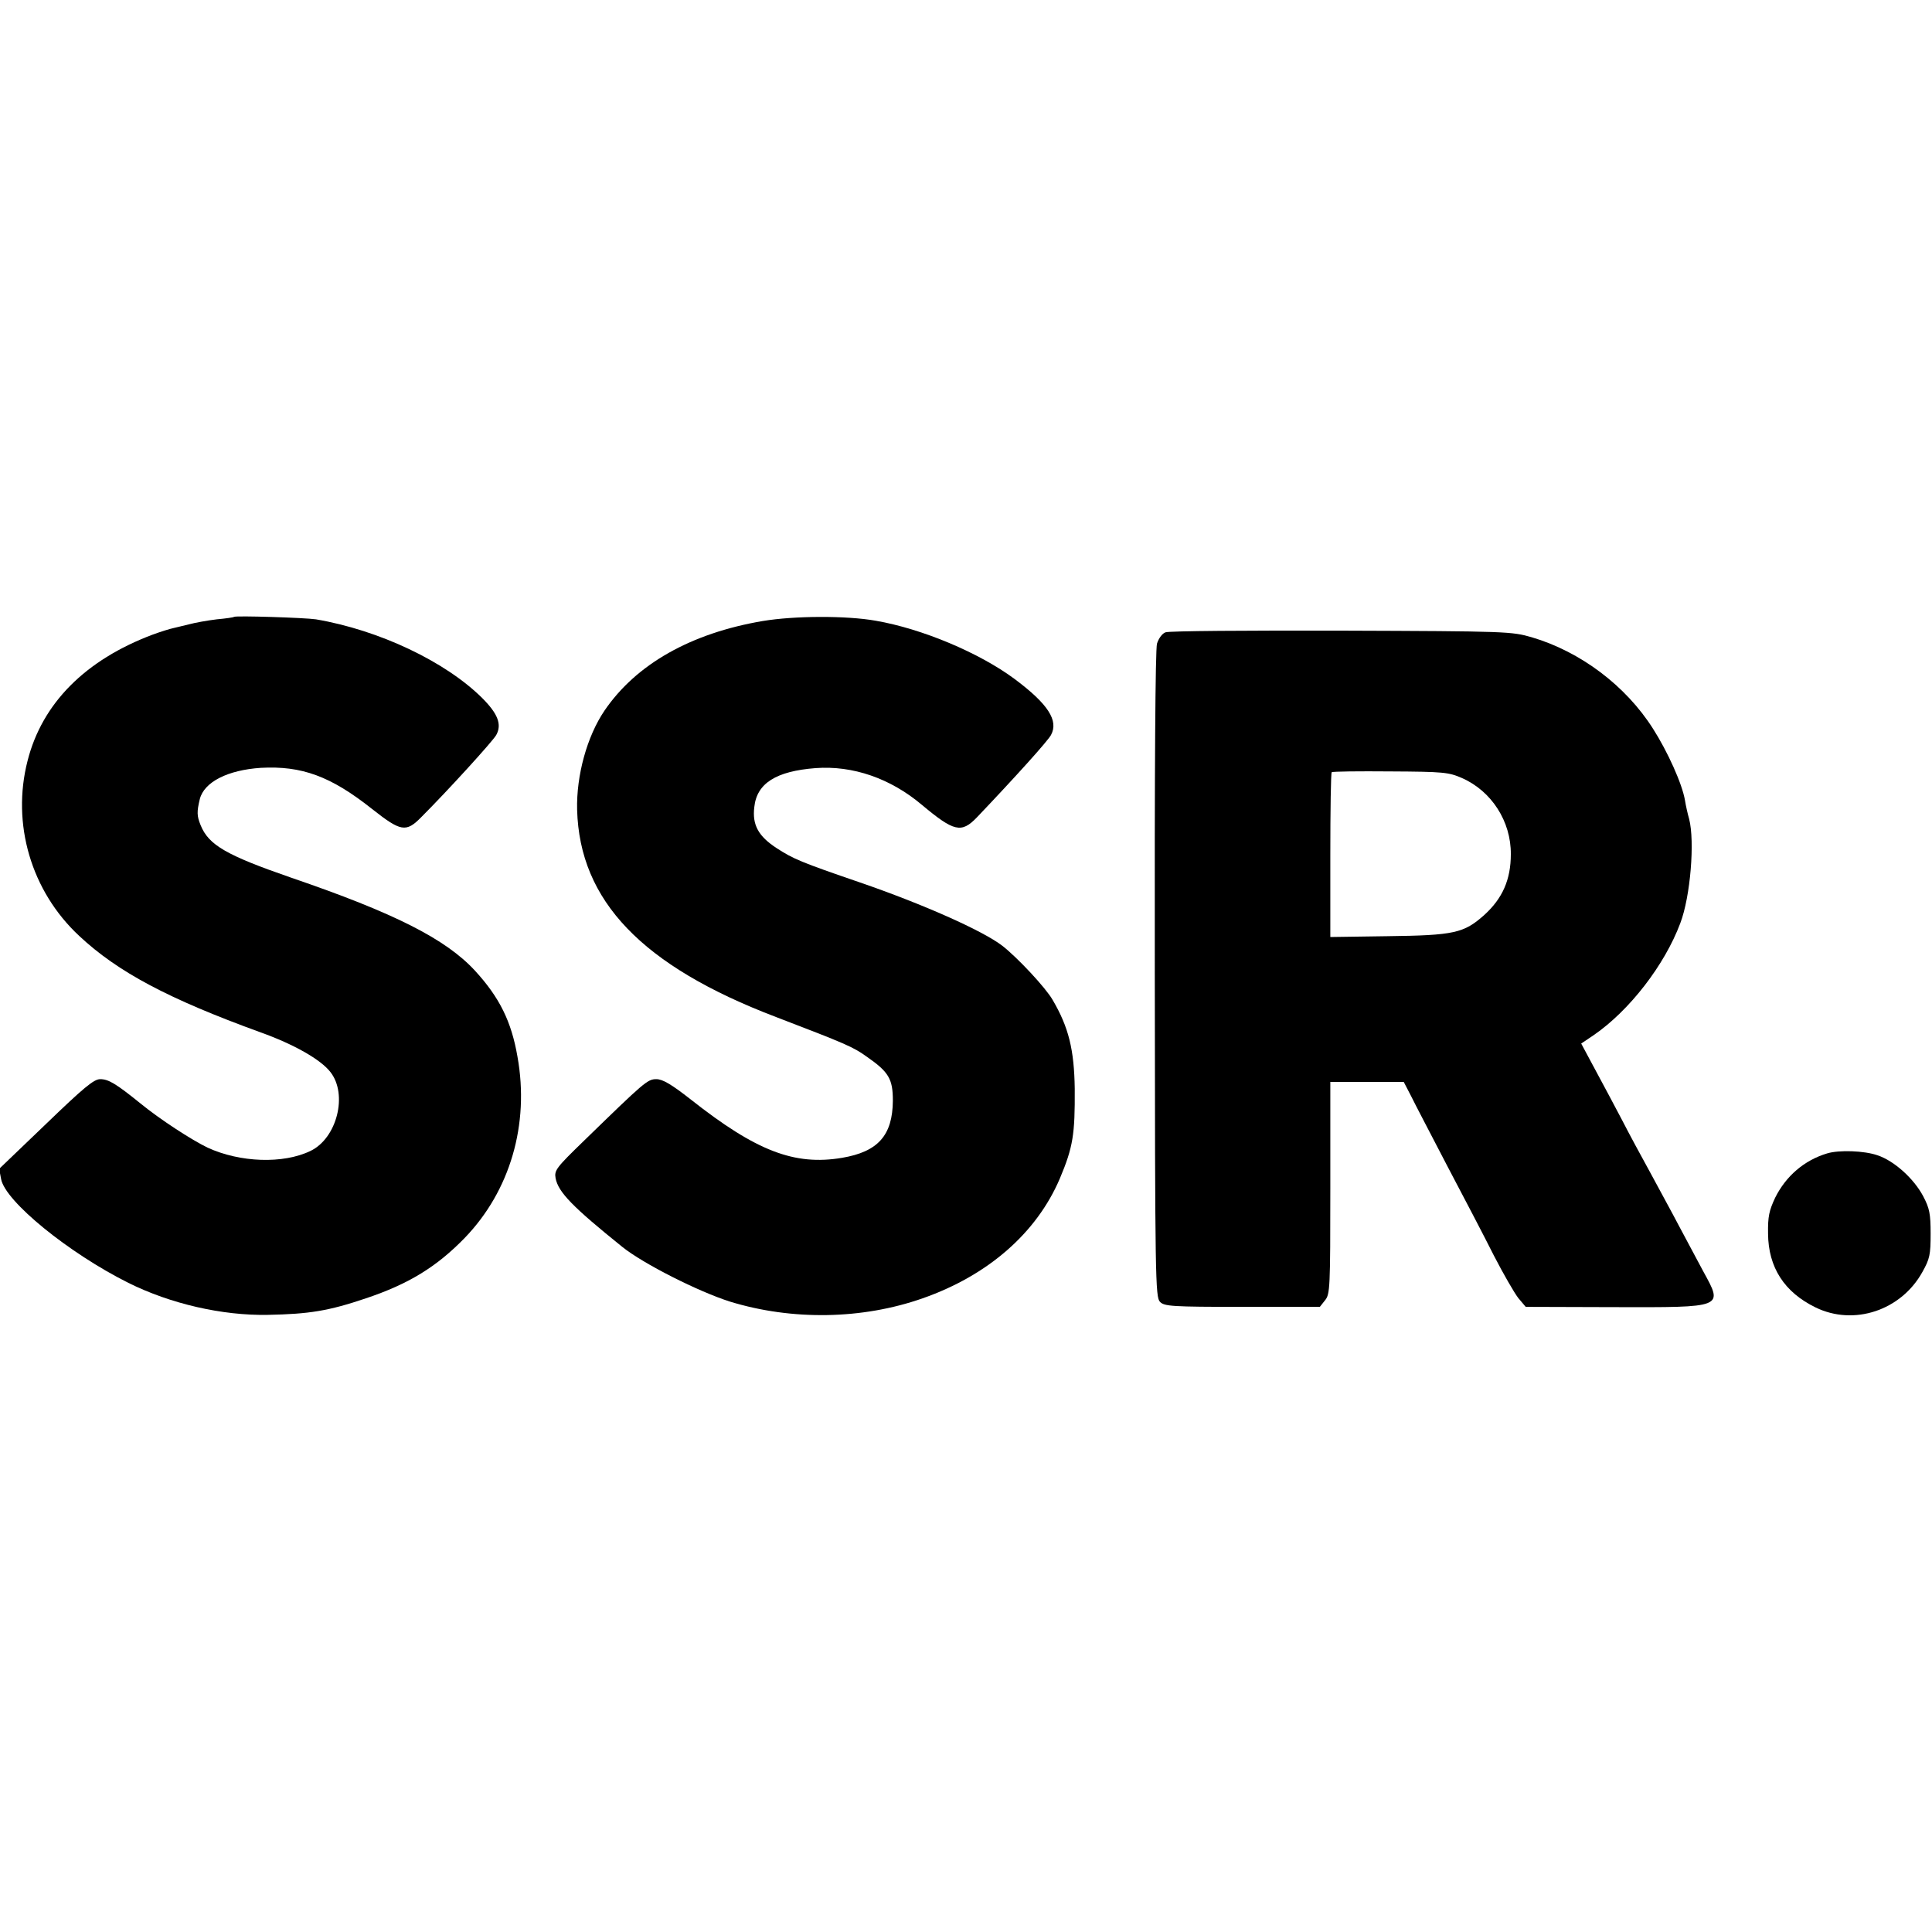
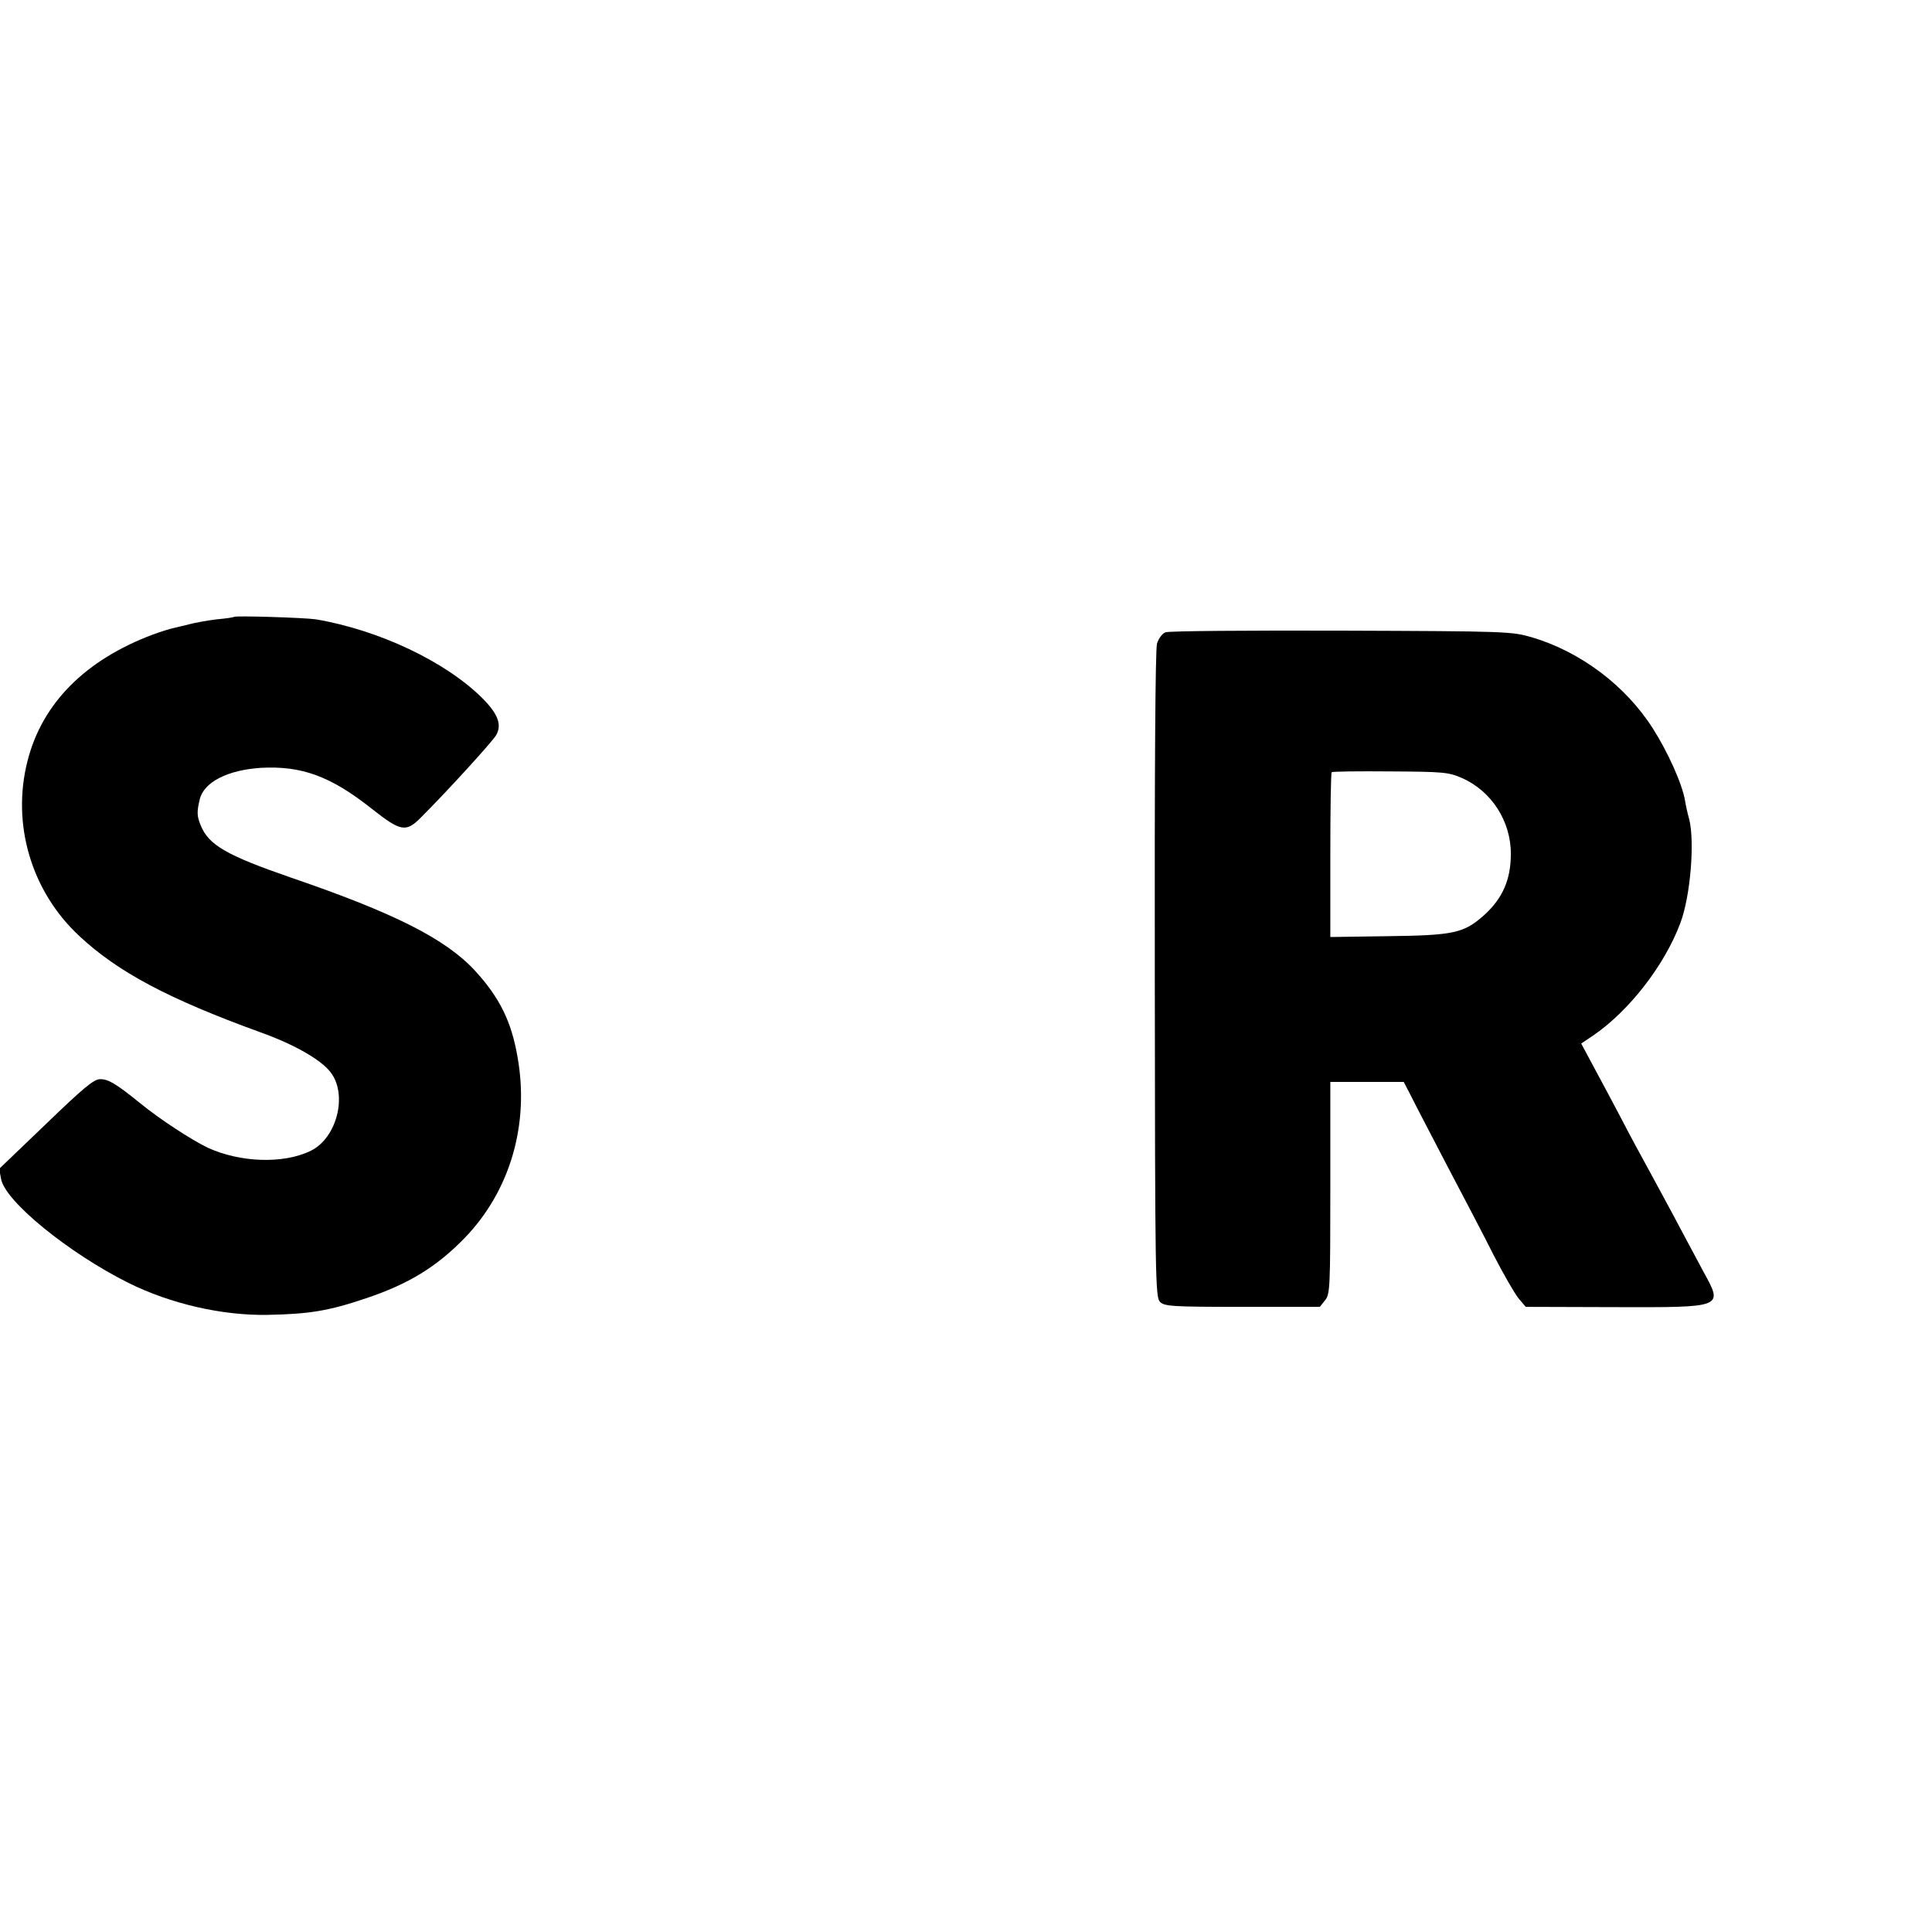
<svg xmlns="http://www.w3.org/2000/svg" version="1.0" width="700pt" height="700pt" viewBox="0 0 700 700" preserveAspectRatio="xMidYMid meet">
  <g transform="translate(0,700) scale(0.1,-0.1)" fill="#000000" stroke="none">
    <path d="M848 4765 c-2 -2 -30 -6 -63 -9 -33 -4 -78 -12 -100 -18 -22 -5 -48 -12 -58 -14 -10 -2 -43 -12 -73 -23 -245 -92 -401 -249 -454 -457 -59 -229 13 -473 187 -635 140 -131 323 -228 656 -349 123 -44 219 -99 254 -144 64 -81 24 -240 -72 -286 -99 -48 -256 -42 -373 12 -58 28 -172 102 -243 160 -89 72 -116 88 -146 88 -23 0 -60 -31 -197 -163 l-169 -162 7 -37 c15 -81 245 -268 461 -376 153 -76 340 -119 505 -116 150 3 220 14 356 60 155 52 256 114 358 219 164 170 235 411 191 656 -22 128 -65 215 -154 312 -106 115 -292 209 -666 337 -234 81 -299 118 -328 190 -14 34 -14 49 -3 95 16 62 101 105 221 113 148 8 253 -30 403 -149 104 -82 123 -86 178 -30 97 97 260 276 272 298 21 38 6 77 -51 134 -133 132 -373 246 -602 285 -39 6 -291 14 -297 9z" />
-     <path d="M2764 4750 c-260 -44 -459 -156 -574 -325 -63 -93 -102 -234 -99 -359 9 -330 235 -566 721 -751 253 -97 279 -108 329 -144 79 -55 94 -80 94 -159 -1 -126 -54 -185 -184 -207 -172 -29 -311 24 -549 212 -69 54 -101 73 -124 73 -32 0 -43 -10 -261 -222 -102 -99 -109 -108 -104 -137 10 -51 62 -104 242 -249 76 -61 276 -162 390 -198 225 -69 479 -65 698 12 237 83 413 237 497 434 48 114 55 160 54 325 -2 142 -22 223 -80 322 -25 44 -127 153 -182 196 -71 55 -290 152 -517 230 -213 73 -241 85 -301 124 -66 43 -89 84 -81 149 9 86 79 130 222 141 135 10 271 -37 385 -133 116 -97 143 -104 199 -46 141 148 258 278 269 299 28 52 -10 112 -132 203 -128 95 -335 182 -503 211 -107 19 -295 18 -409 -1z" />
    <path d="M4223 4709 c-12 -4 -25 -22 -31 -41 -6 -21 -9 -455 -8 -1200 1 -1101 2 -1168 19 -1185 16 -16 43 -18 298 -18 l281 0 19 24 c18 22 19 45 19 407 l0 384 133 0 133 0 27 -52 c14 -29 74 -143 131 -253 58 -110 134 -255 168 -323 35 -68 75 -137 89 -155 l27 -32 318 -1 c403 -1 398 -3 325 130 -21 39 -60 112 -86 161 -26 50 -74 137 -105 195 -32 58 -78 143 -102 190 -25 47 -68 129 -97 182 l-52 97 46 31 c129 89 256 253 313 405 37 97 53 297 32 378 -5 17 -12 48 -15 67 -10 60 -63 177 -116 260 -99 156 -263 279 -439 331 -73 21 -88 22 -690 24 -338 1 -625 -1 -637 -6z m1074 -528 c107 -47 178 -157 177 -276 0 -92 -30 -160 -96 -220 -74 -66 -109 -74 -351 -77 l-207 -3 0 296 c0 163 2 298 5 301 3 3 99 4 213 3 192 -1 211 -3 259 -24z" />
-     <path d="M6620 2821 c-83 -25 -149 -82 -188 -160 -22 -47 -27 -68 -26 -131 1 -122 59 -212 172 -267 139 -68 310 -11 387 128 27 48 30 63 30 139 0 73 -4 92 -27 136 -34 64 -105 128 -165 148 -48 17 -140 20 -183 7z" />
  </g>
</svg>